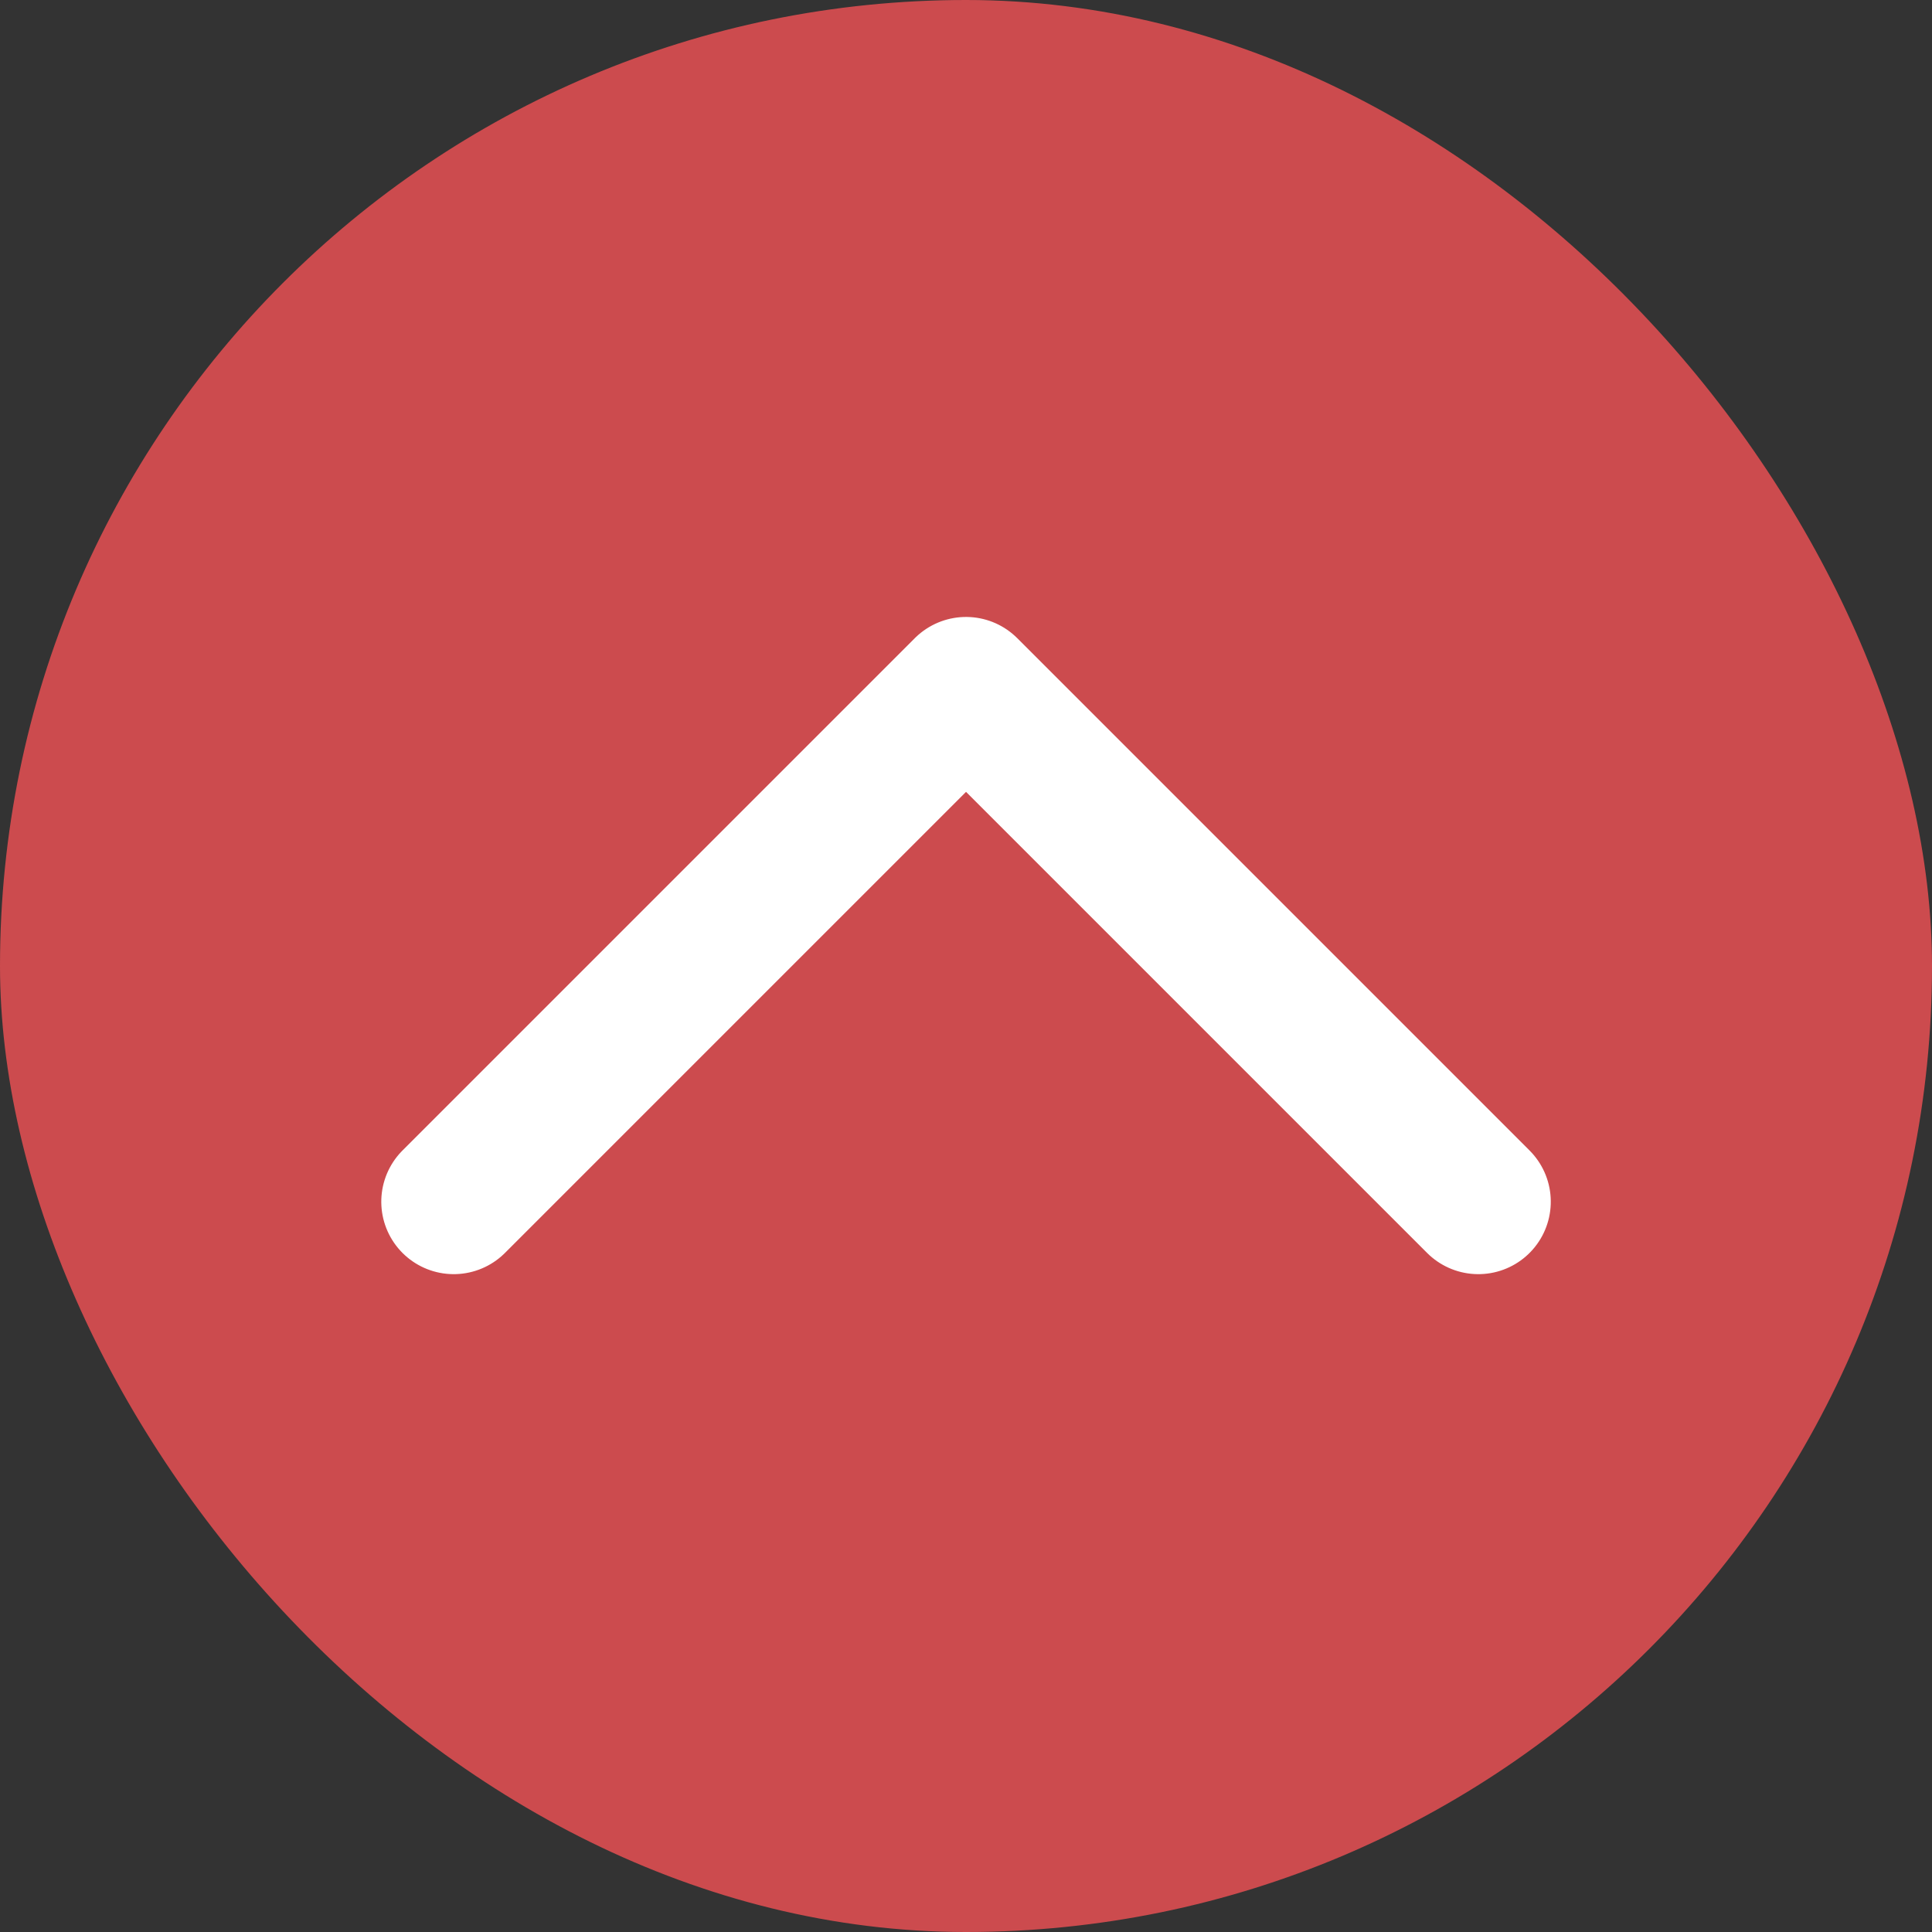
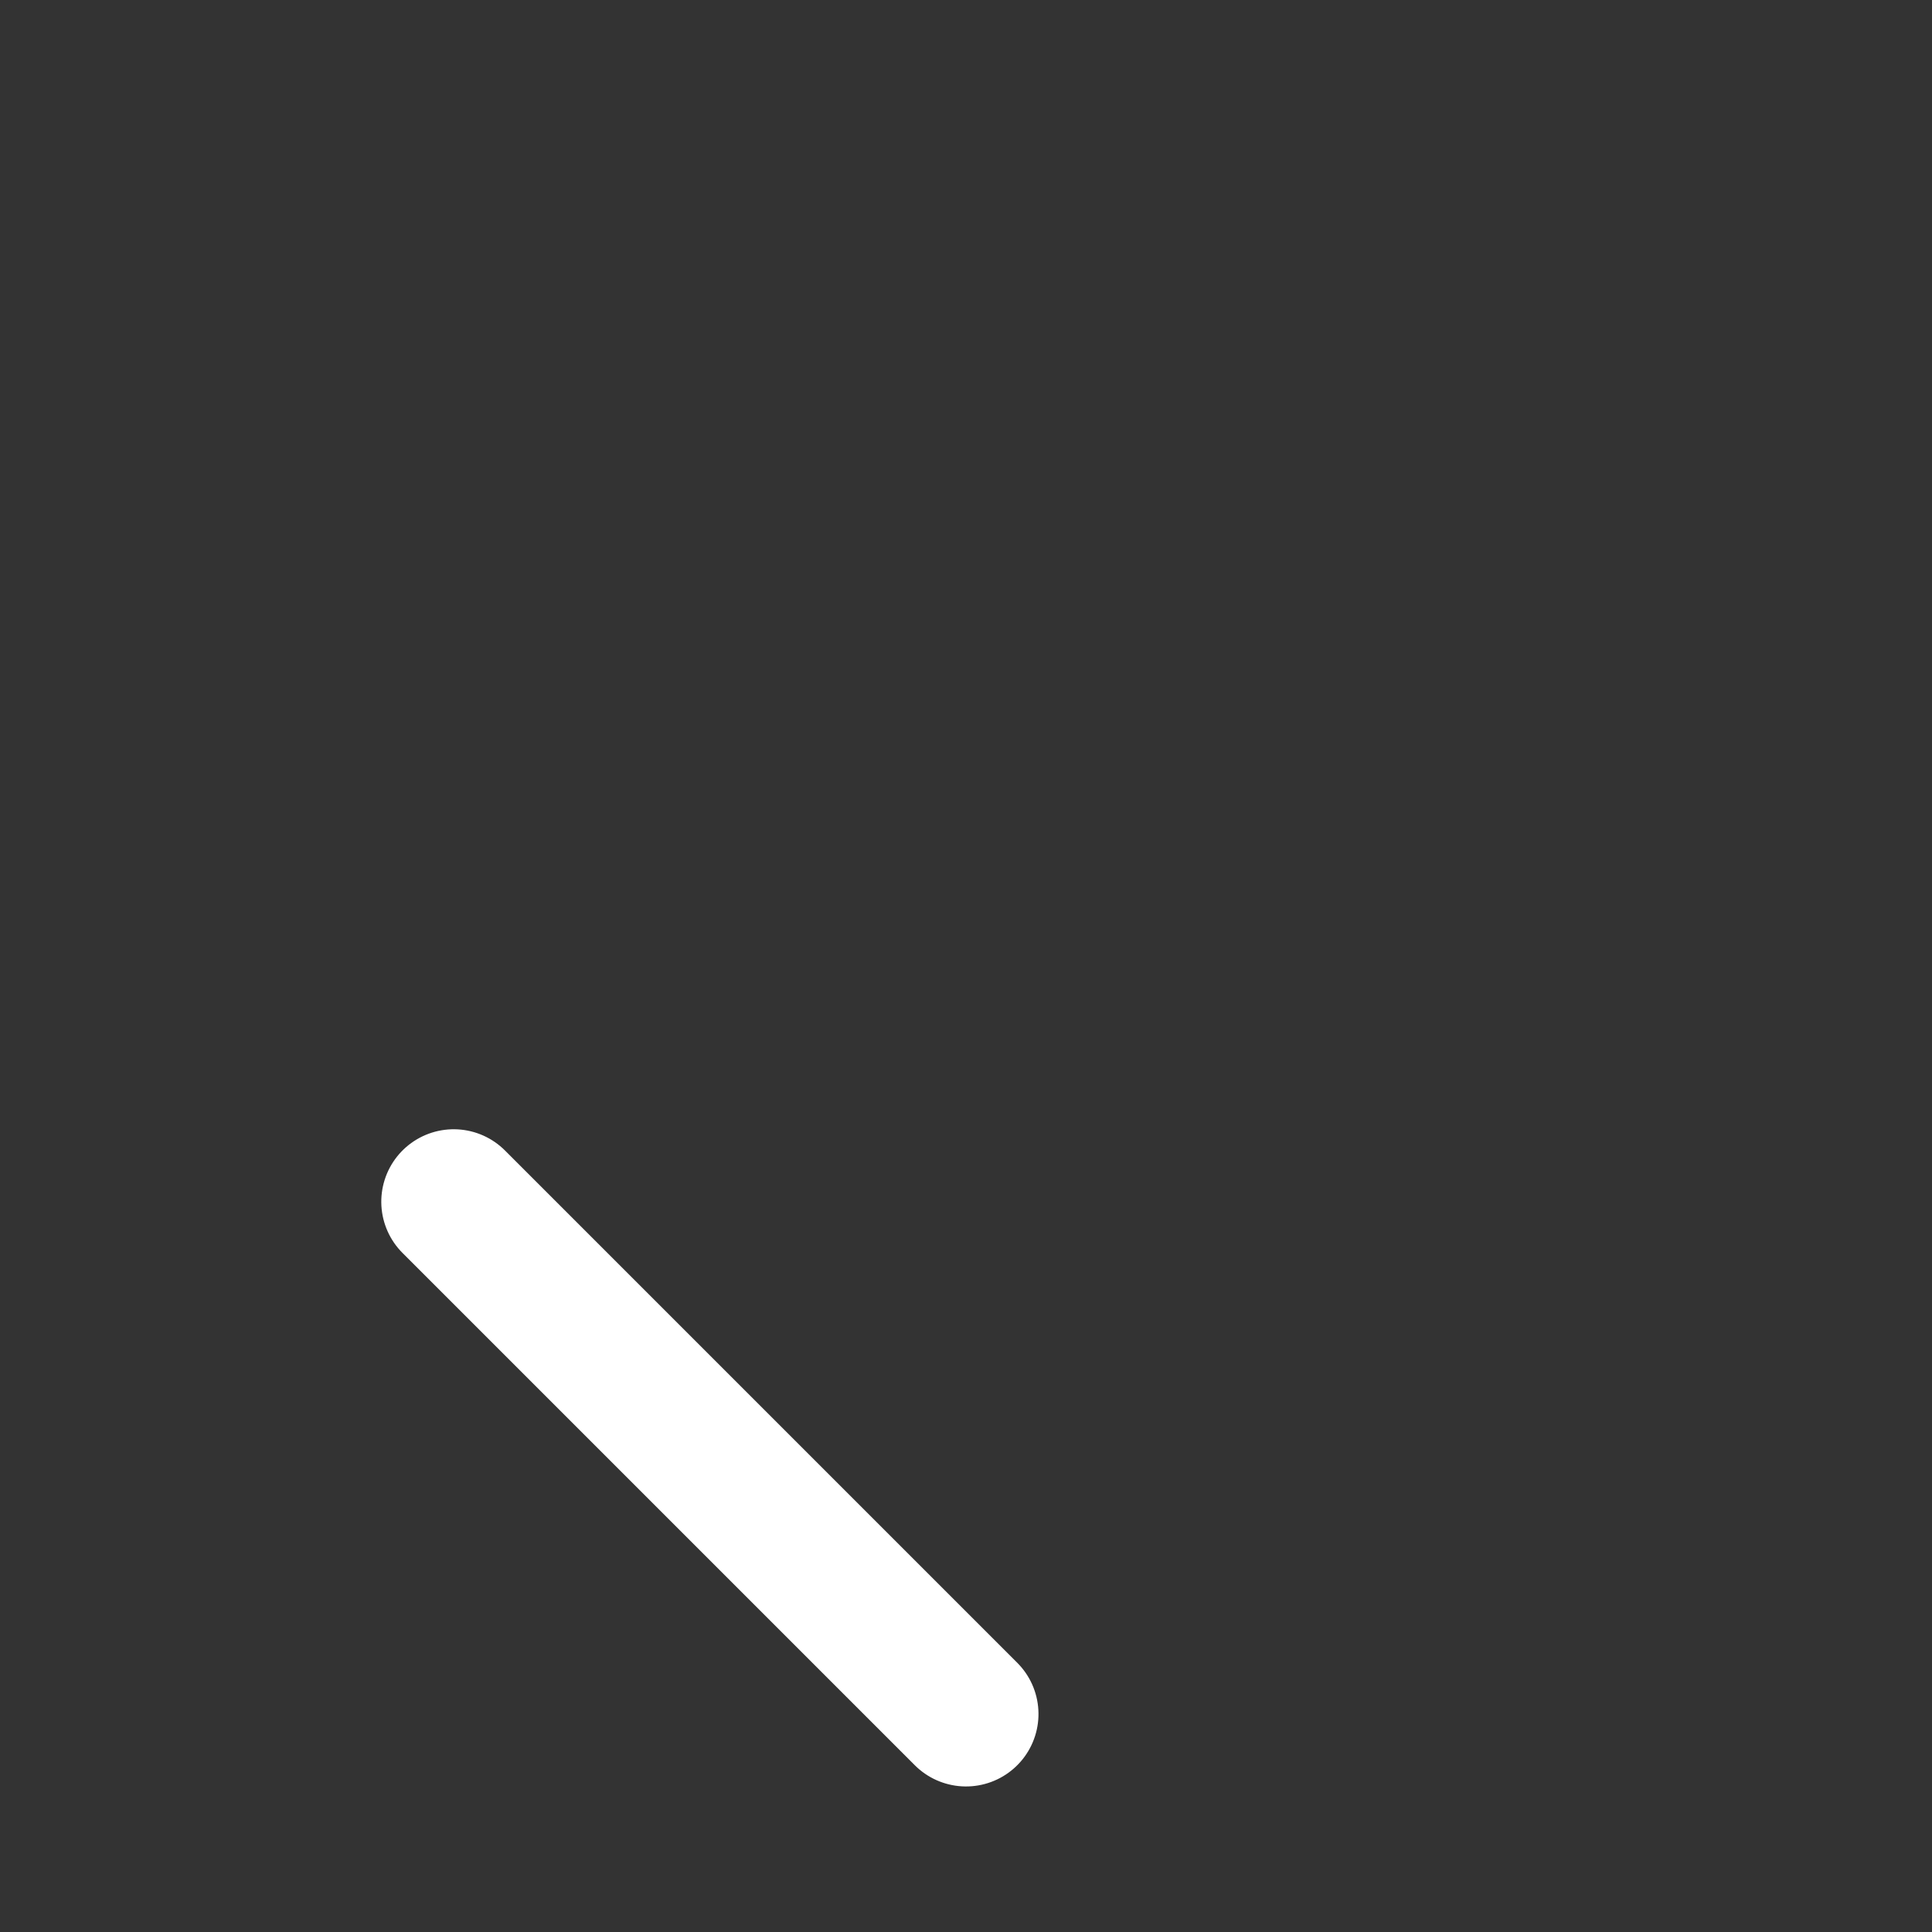
<svg xmlns="http://www.w3.org/2000/svg" width="40" height="40" viewBox="0 0 40 40">
  <rect x="0" y="0" width="40" height="40" fill="#333333" stroke="none" />
  <g id="グループ_119" data-name="グループ 119" transform="translate(-308 -757)">
-     <rect id="長方形_23" data-name="長方形 23" width="40" height="40" rx="20" transform="translate(308 757)" fill="#CC4B4E" />
-     <path id="パス_22" data-name="パス 22" d="M0,0H15V15" transform="translate(317.394 781.88) rotate(-45)" fill="none" stroke="#fff" stroke-linecap="round" stroke-linejoin="round" stroke-width="3" />
+     <path id="パス_22" data-name="パス 22" d="M0,0V15" transform="translate(317.394 781.88) rotate(-45)" fill="none" stroke="#fff" stroke-linecap="round" stroke-linejoin="round" stroke-width="3" />
  </g>
</svg>